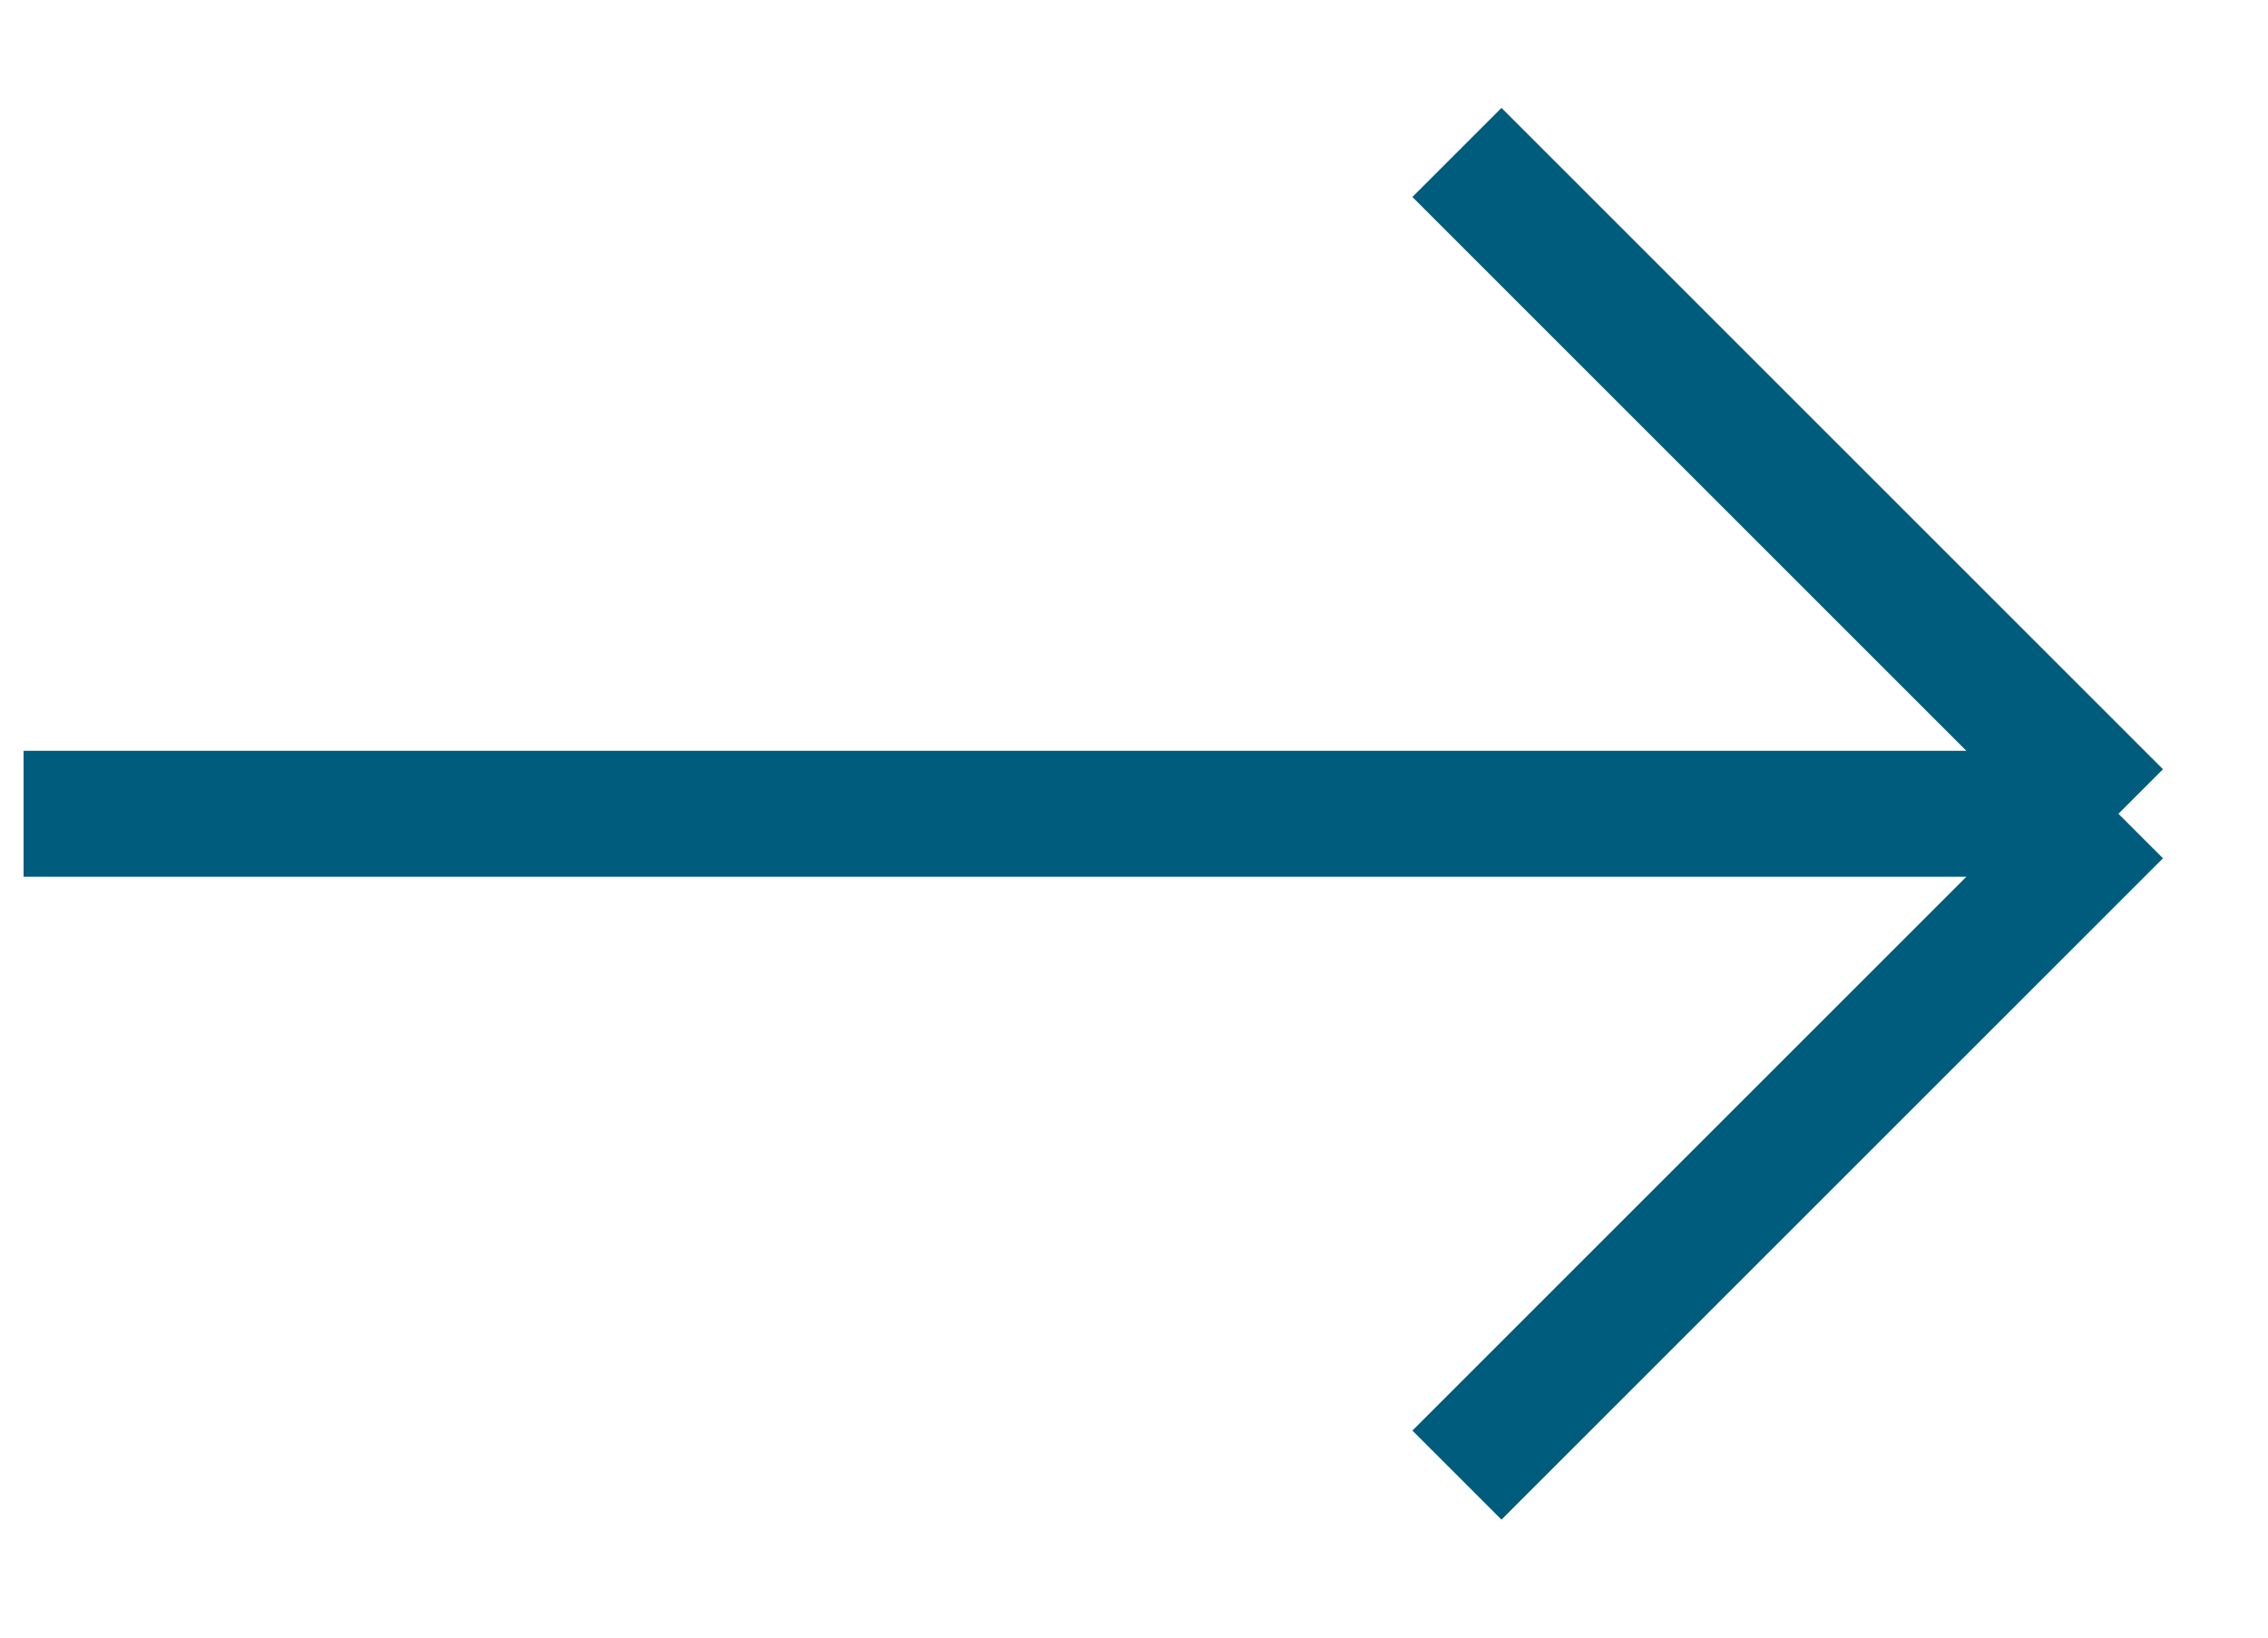
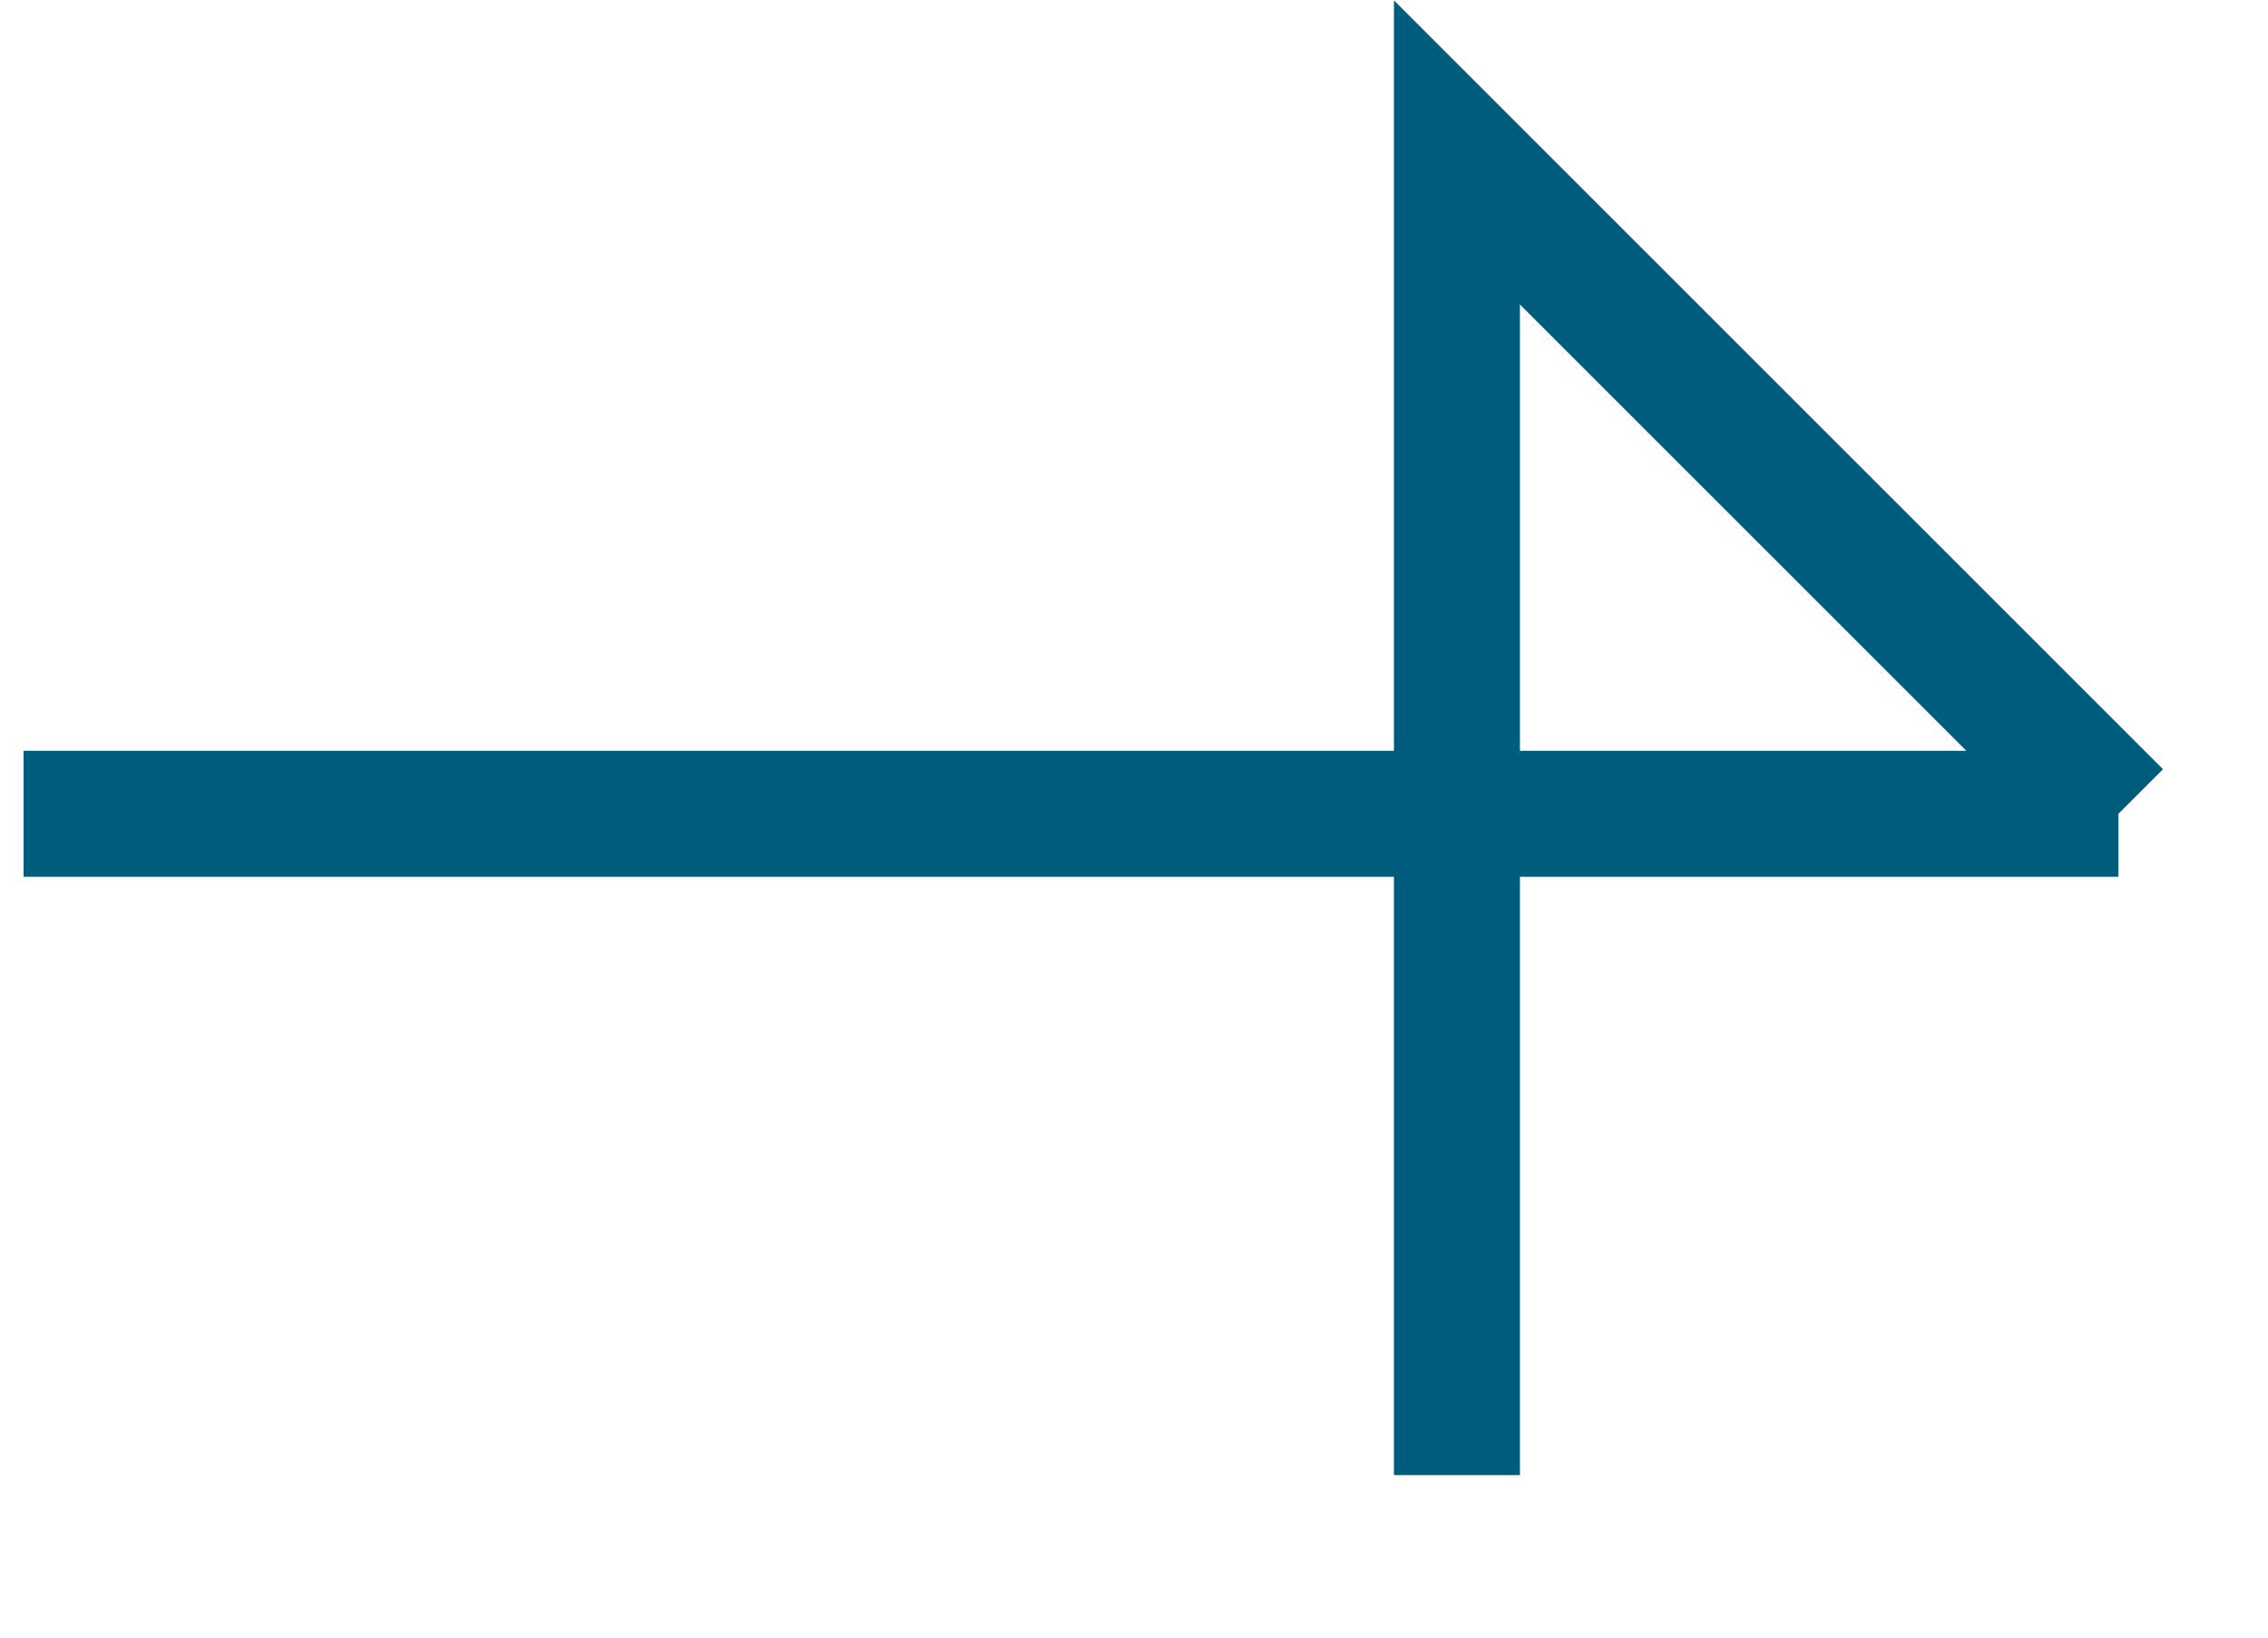
<svg xmlns="http://www.w3.org/2000/svg" width="18" height="13" viewBox="0 0 18 13" fill="none">
-   <path id="arrow" d="M0.187 6.46H16.813M16.813 6.46L11.563 1.21M16.813 6.46L11.563 11.71" stroke="#005C7D" />
+   <path id="arrow" d="M0.187 6.46H16.813M16.813 6.46L11.563 1.21L11.563 11.71" stroke="#005C7D" />
</svg>